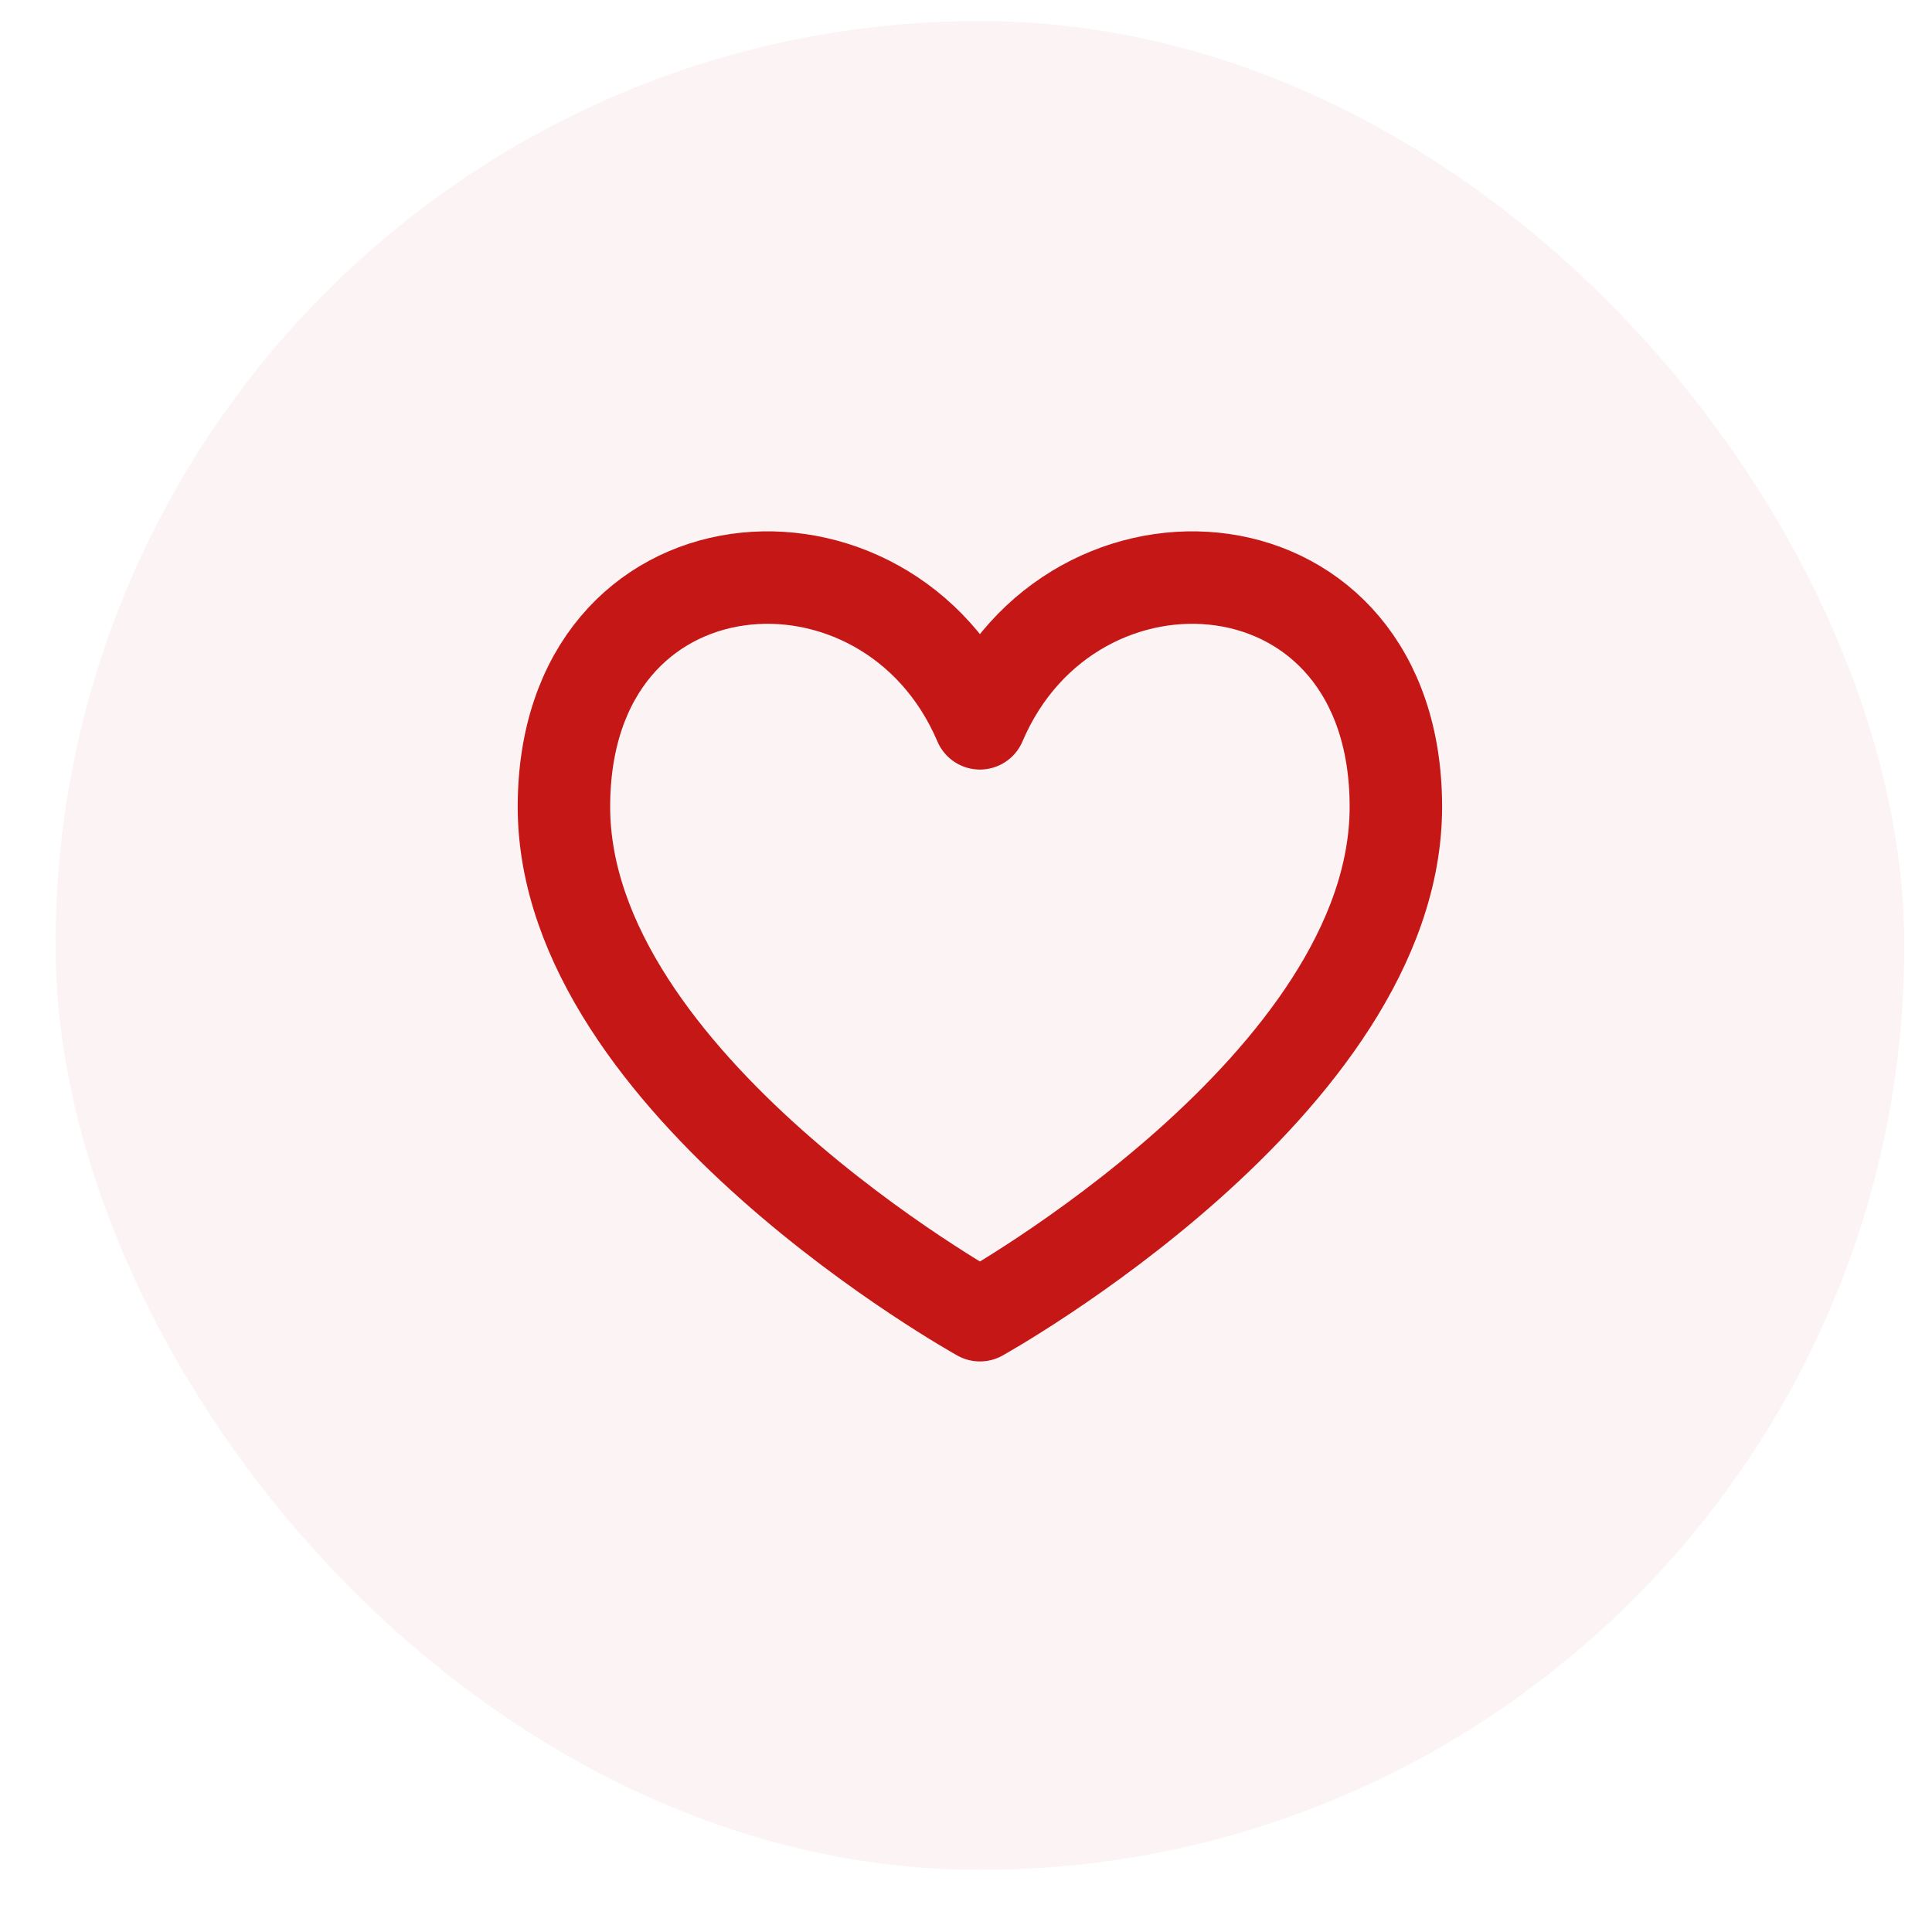
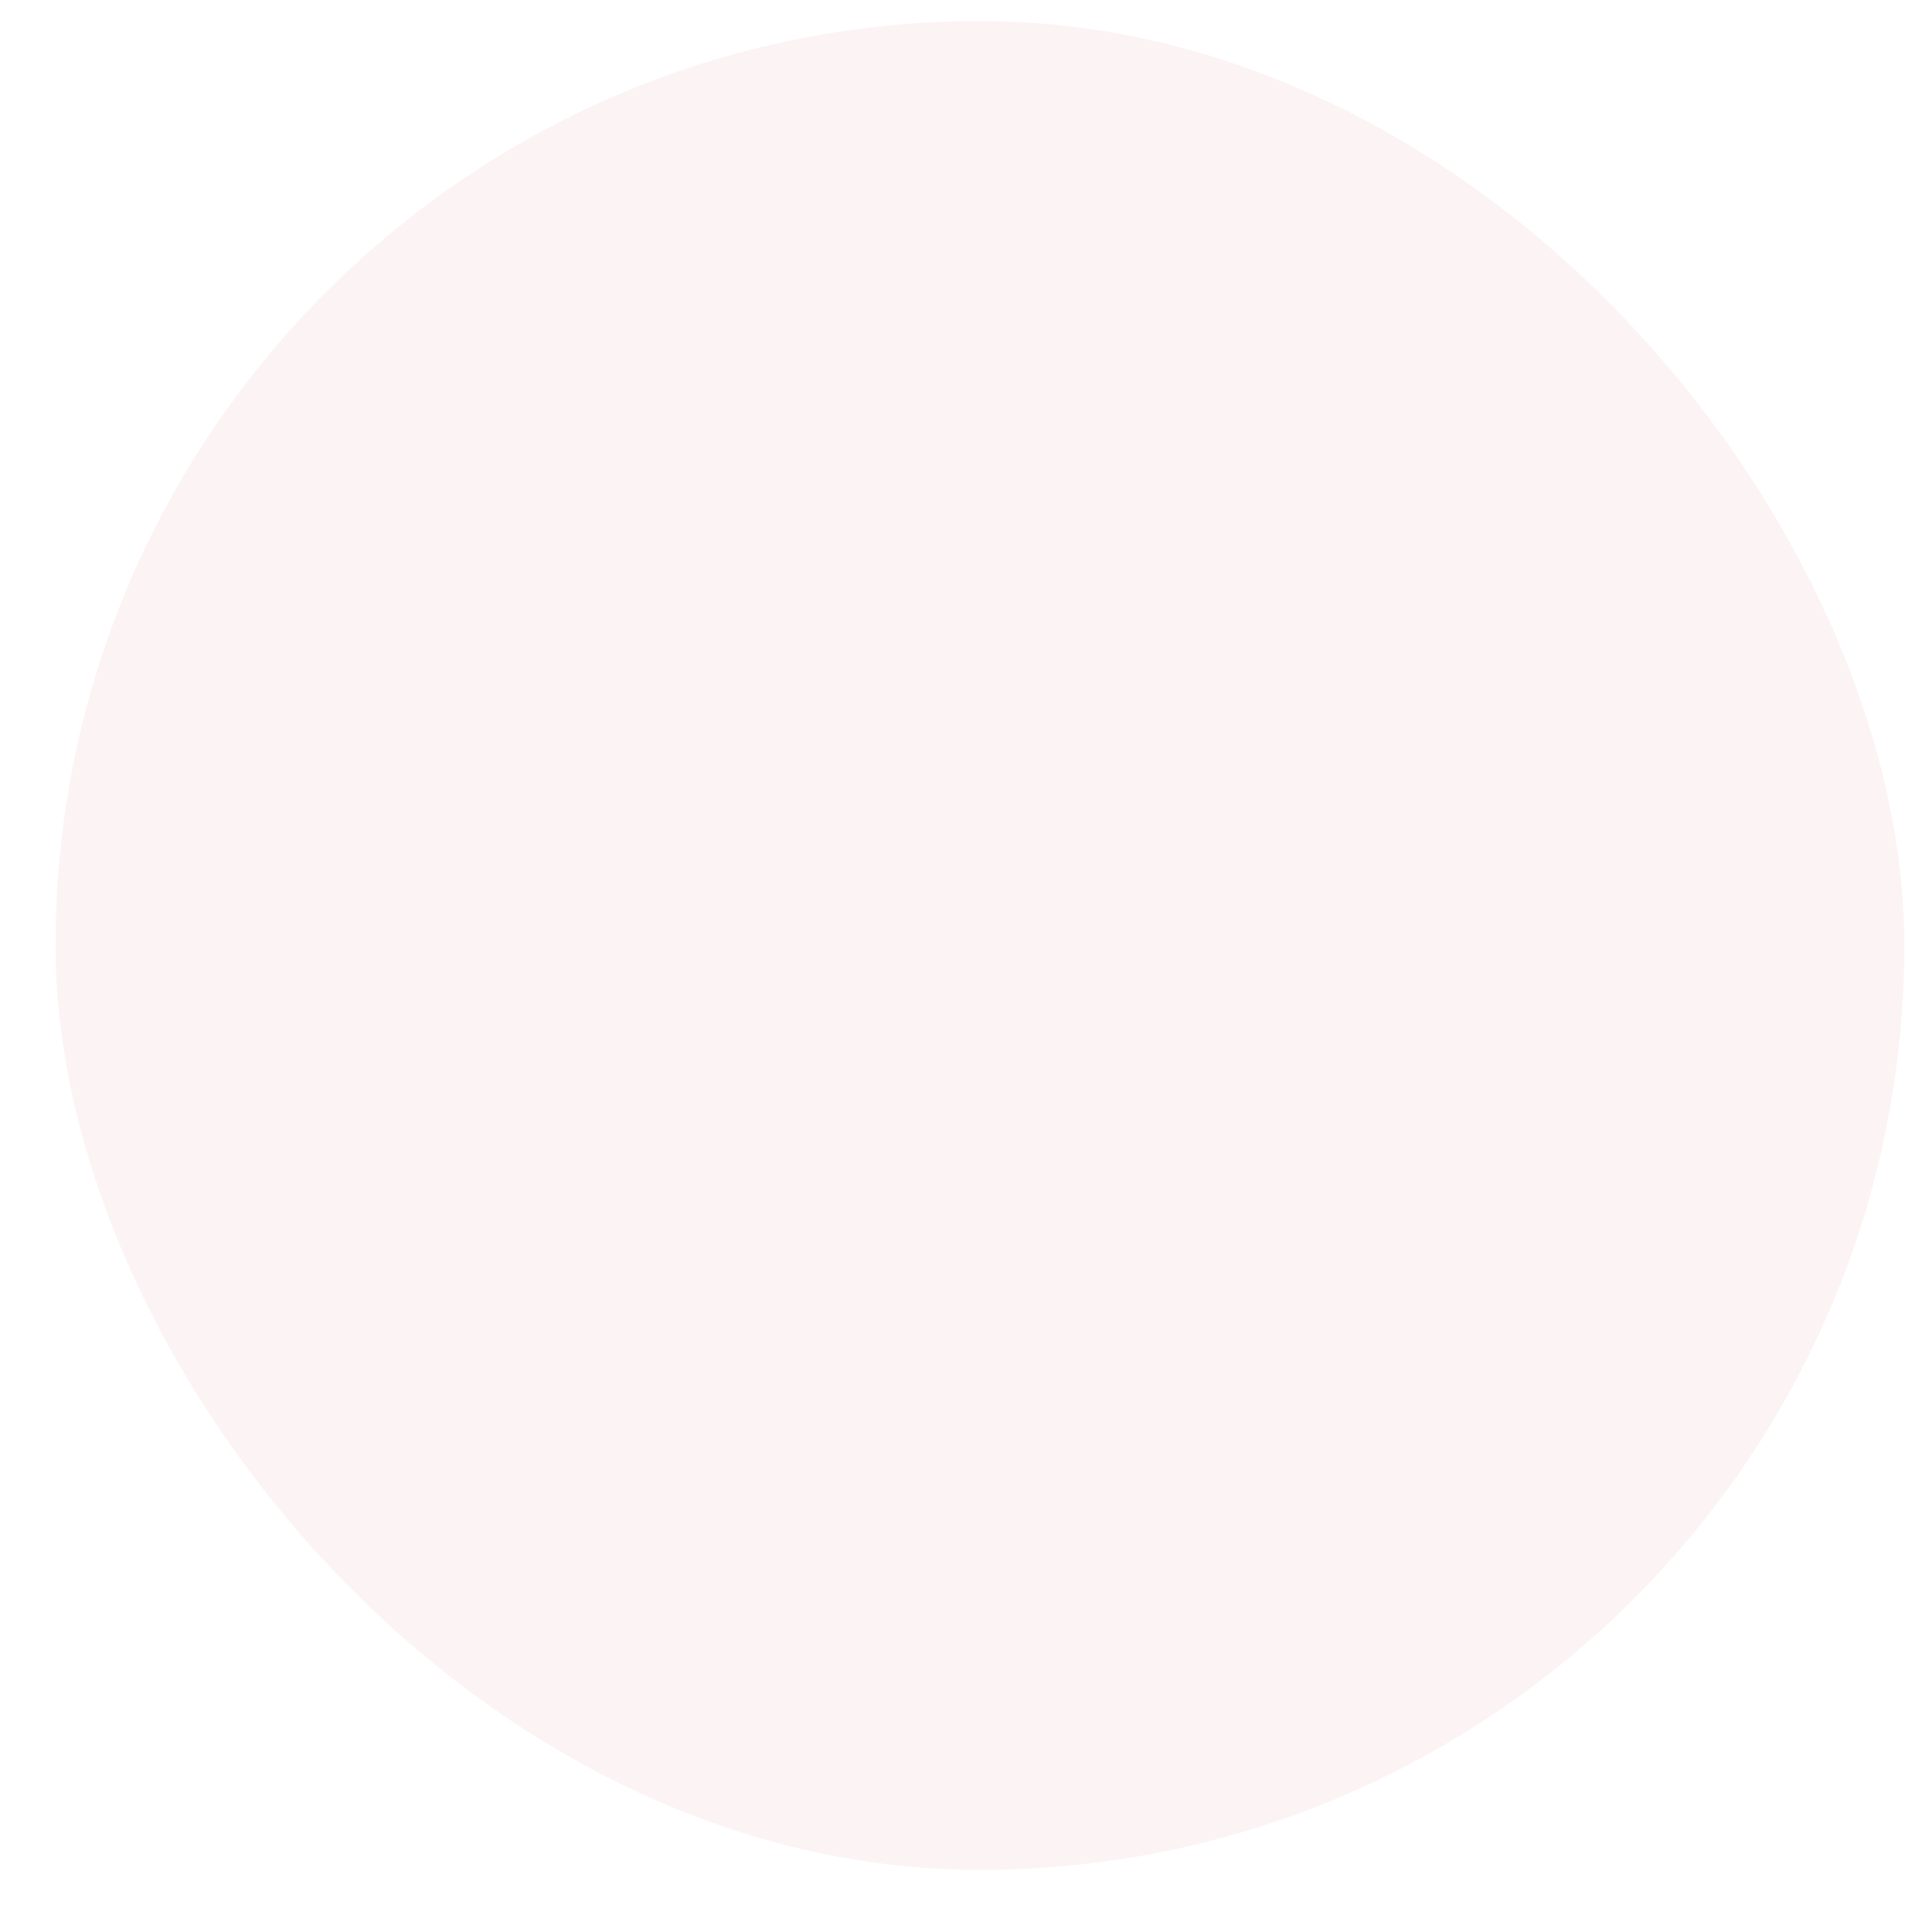
<svg xmlns="http://www.w3.org/2000/svg" width="28" height="28" viewBox="0 0 28 28" fill="none">
  <rect x="0.804" y="0.305" width="26.795" height="26.795" rx="13.397" fill="#C61717" fill-opacity="0.05" />
-   <path d="M14.202 10.483C12.862 7.339 8.173 7.674 8.173 11.693C8.173 15.712 14.202 19.061 14.202 19.061C14.202 19.061 20.23 15.712 20.23 11.693C20.23 7.674 15.541 7.339 14.202 10.483Z" stroke="#C61717" stroke-width="1.34" stroke-linecap="round" stroke-linejoin="round" />
</svg>